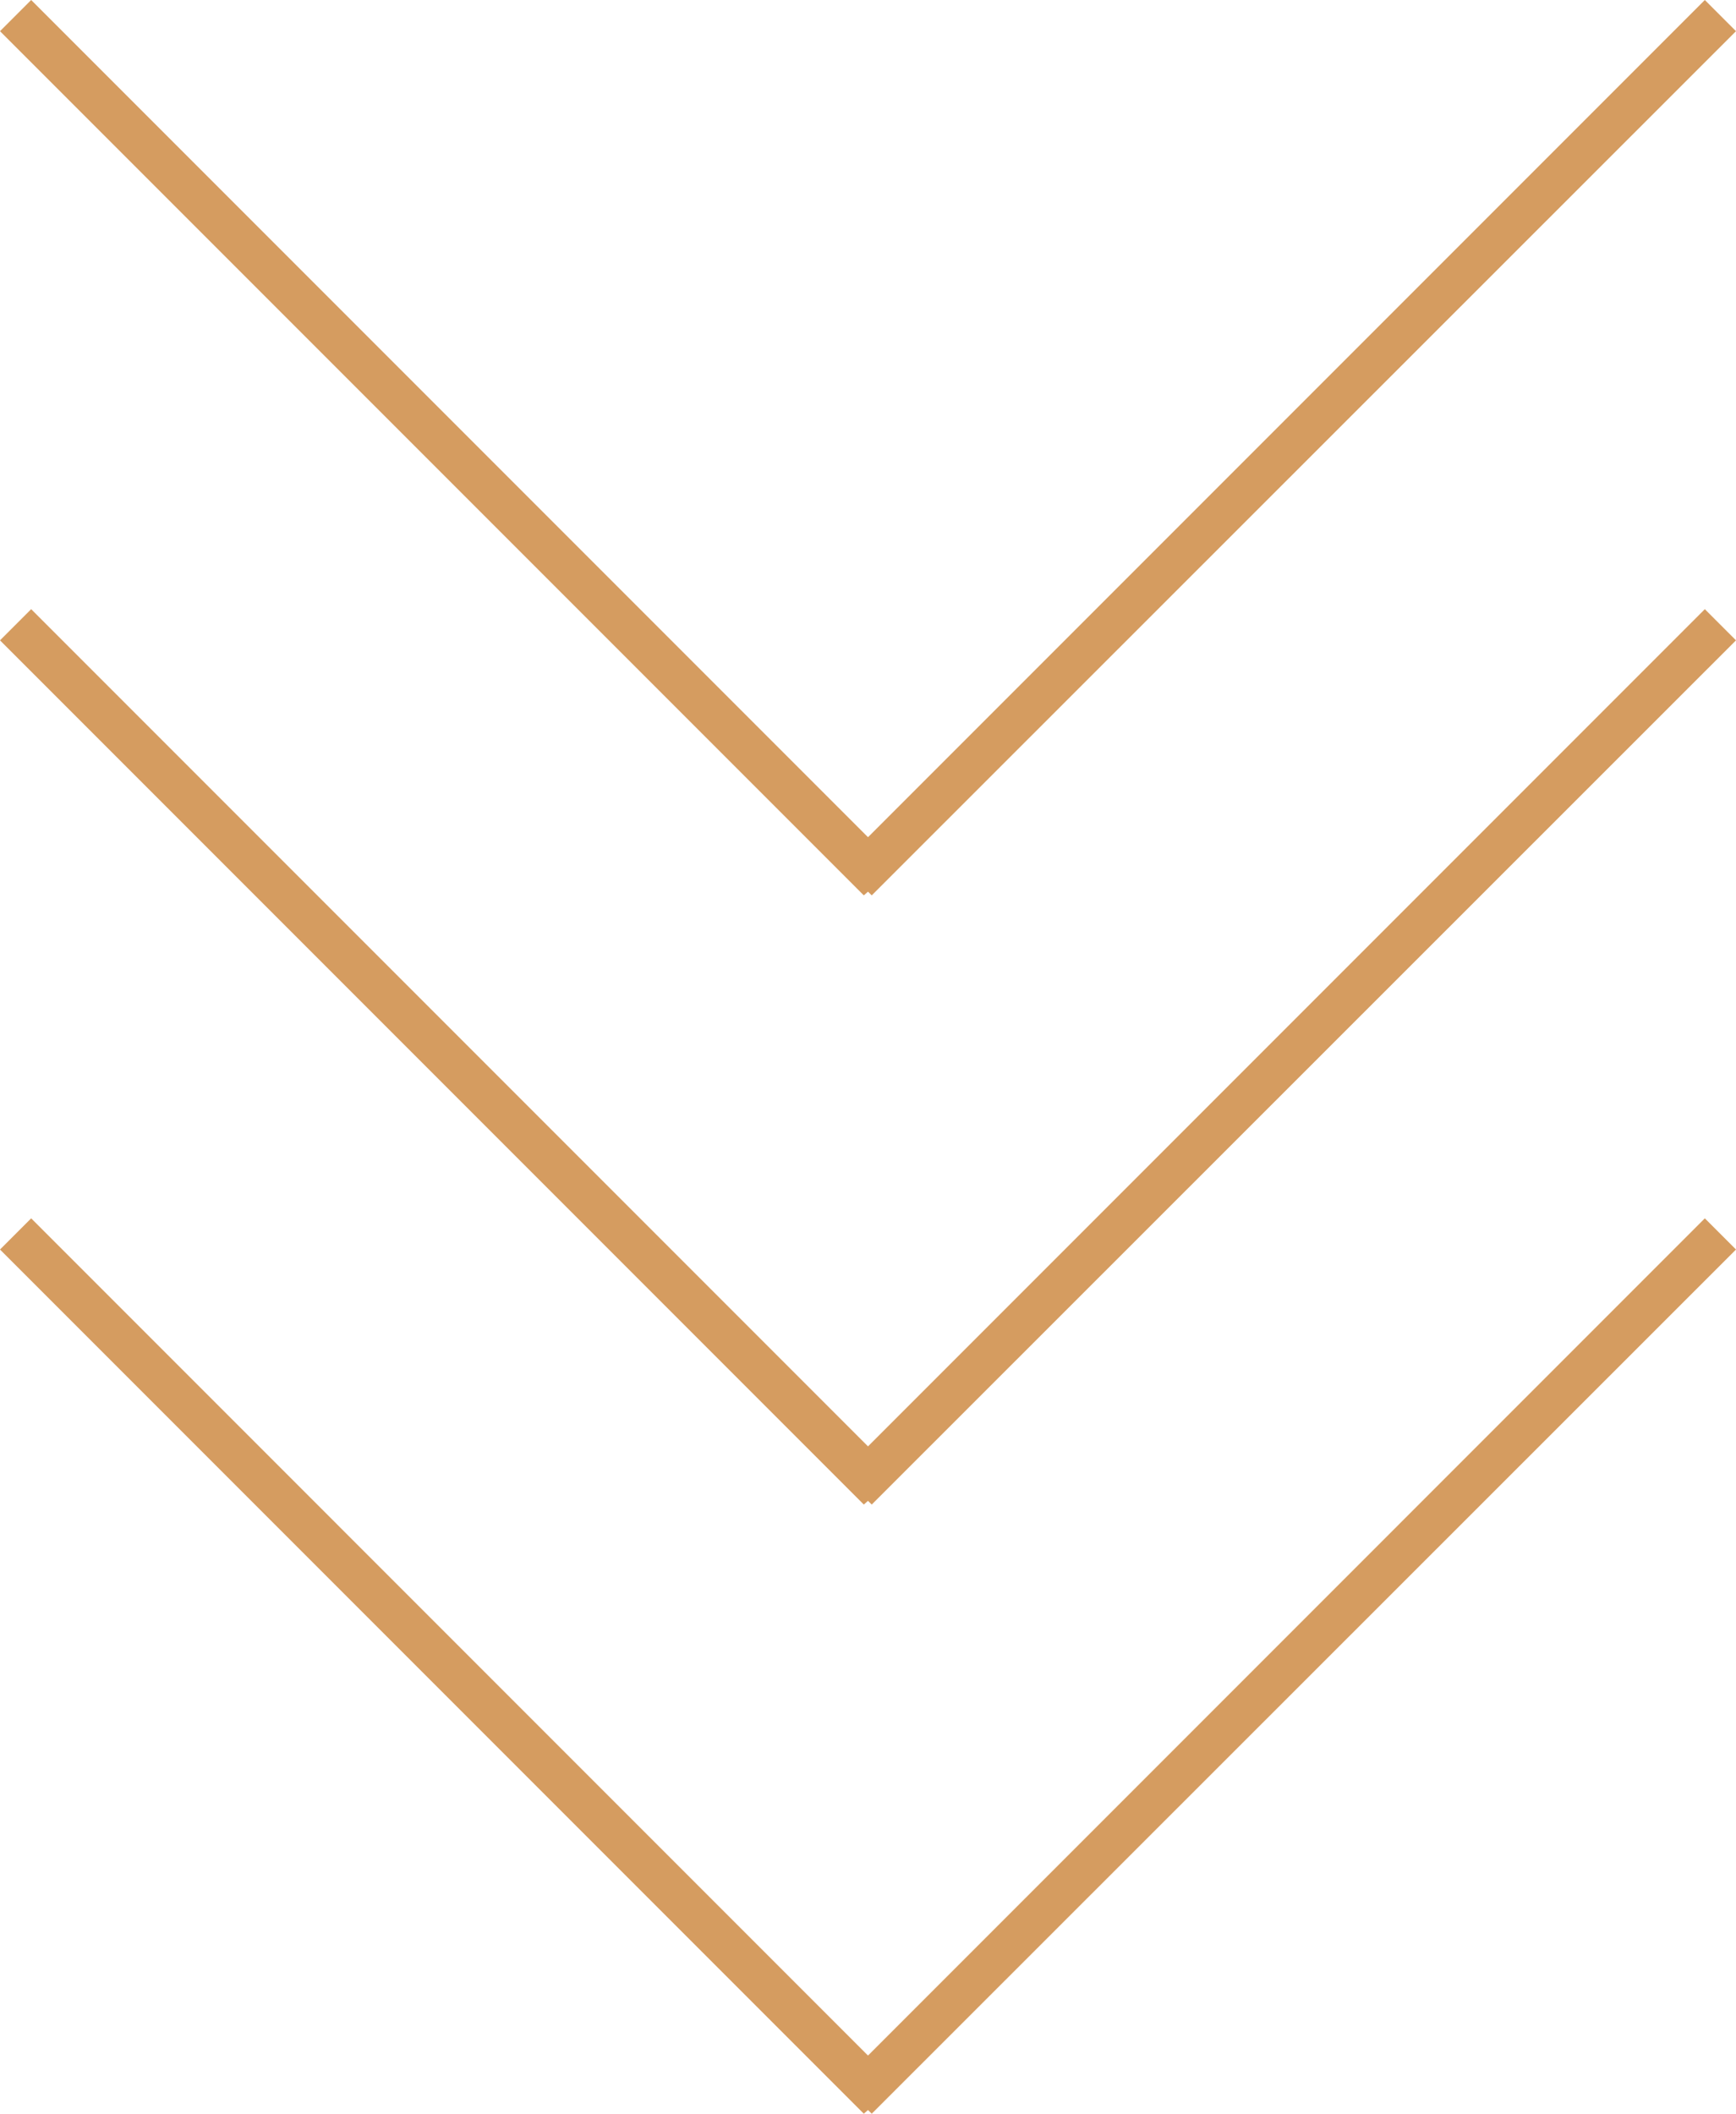
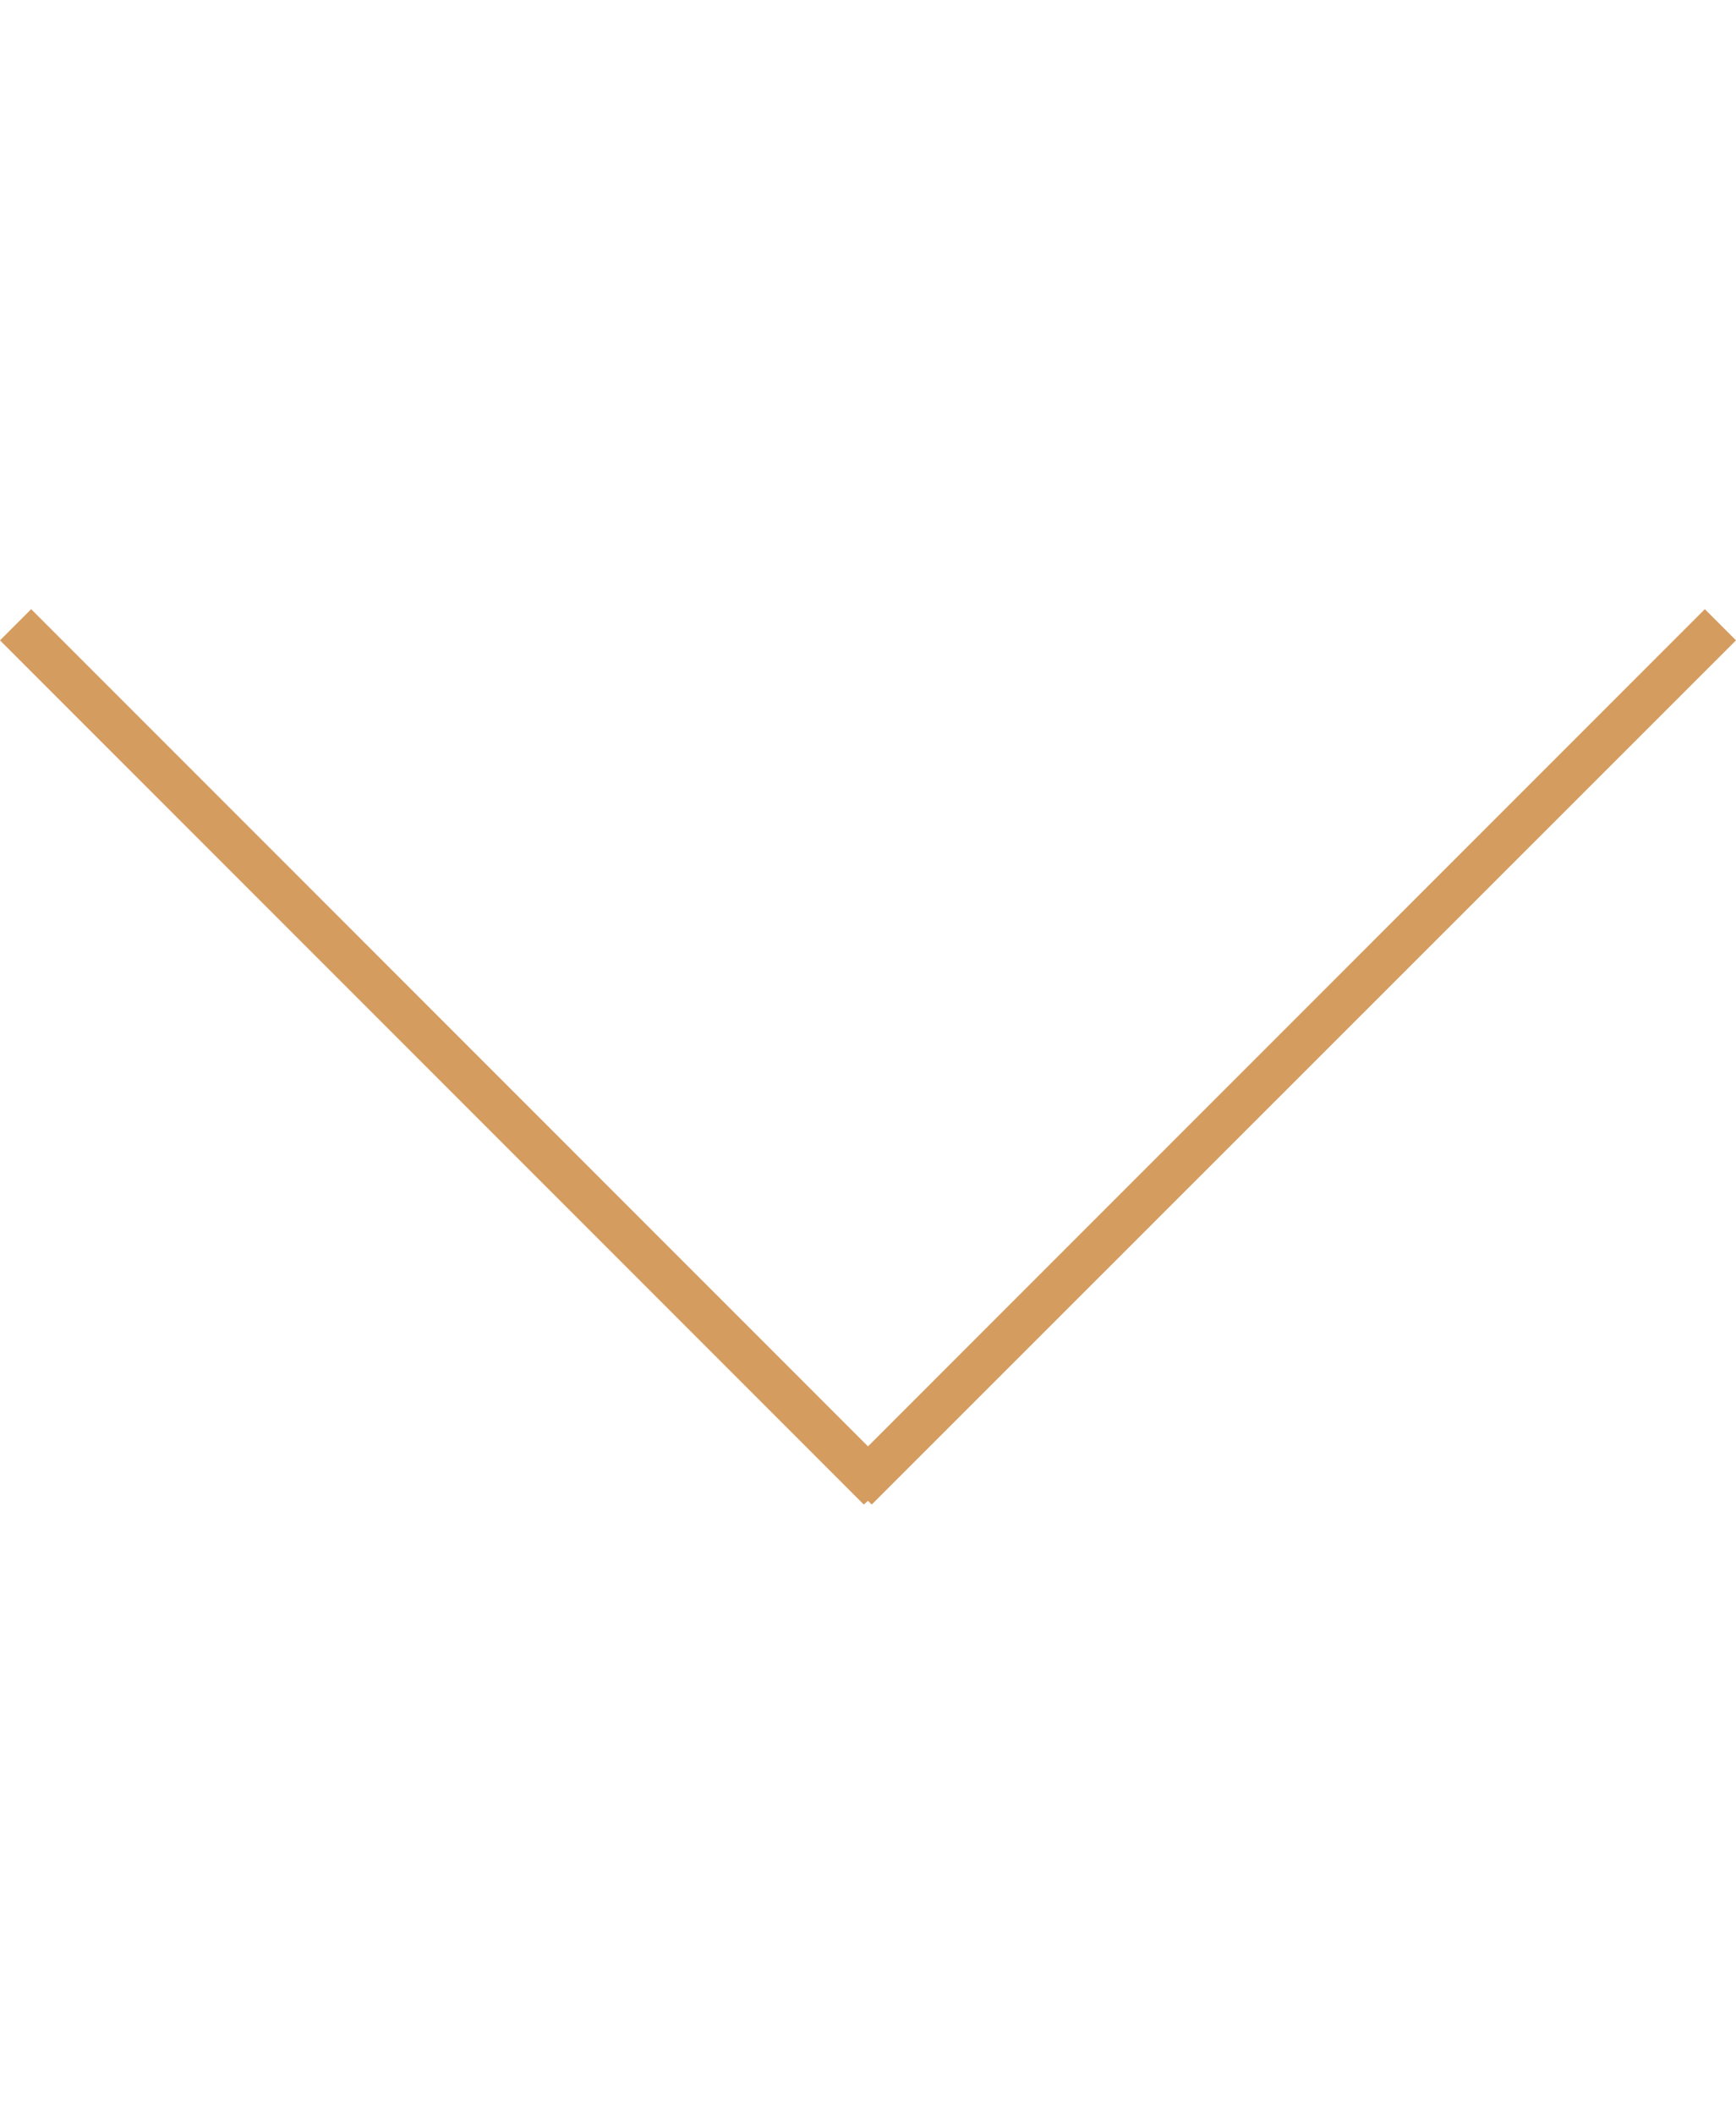
<svg xmlns="http://www.w3.org/2000/svg" id="Layer_2" data-name="Layer 2" viewBox="0 0 37.32 45.42">
  <defs>
    <style> .cls-1 { fill: #d59c60; } </style>
  </defs>
  <g id="Layer_1-2" data-name="Layer 1">
    <g>
-       <polygon class="cls-1" points="18.66 19.16 18.74 19.24 37.32 .67 36.65 0 18.66 17.99 .67 0 0 .67 18.57 19.24 18.66 19.16" />
      <polygon class="cls-1" points="18.66 32.25 18.74 32.33 37.32 13.76 36.65 13.09 18.66 31.08 .67 13.09 0 13.76 18.57 32.33 18.66 32.25" />
-       <polygon class="cls-1" points="18.74 45.42 37.32 26.85 36.65 26.18 18.66 44.17 .67 26.18 0 26.85 18.57 45.42 18.66 45.34 18.74 45.42" />
    </g>
  </g>
</svg>